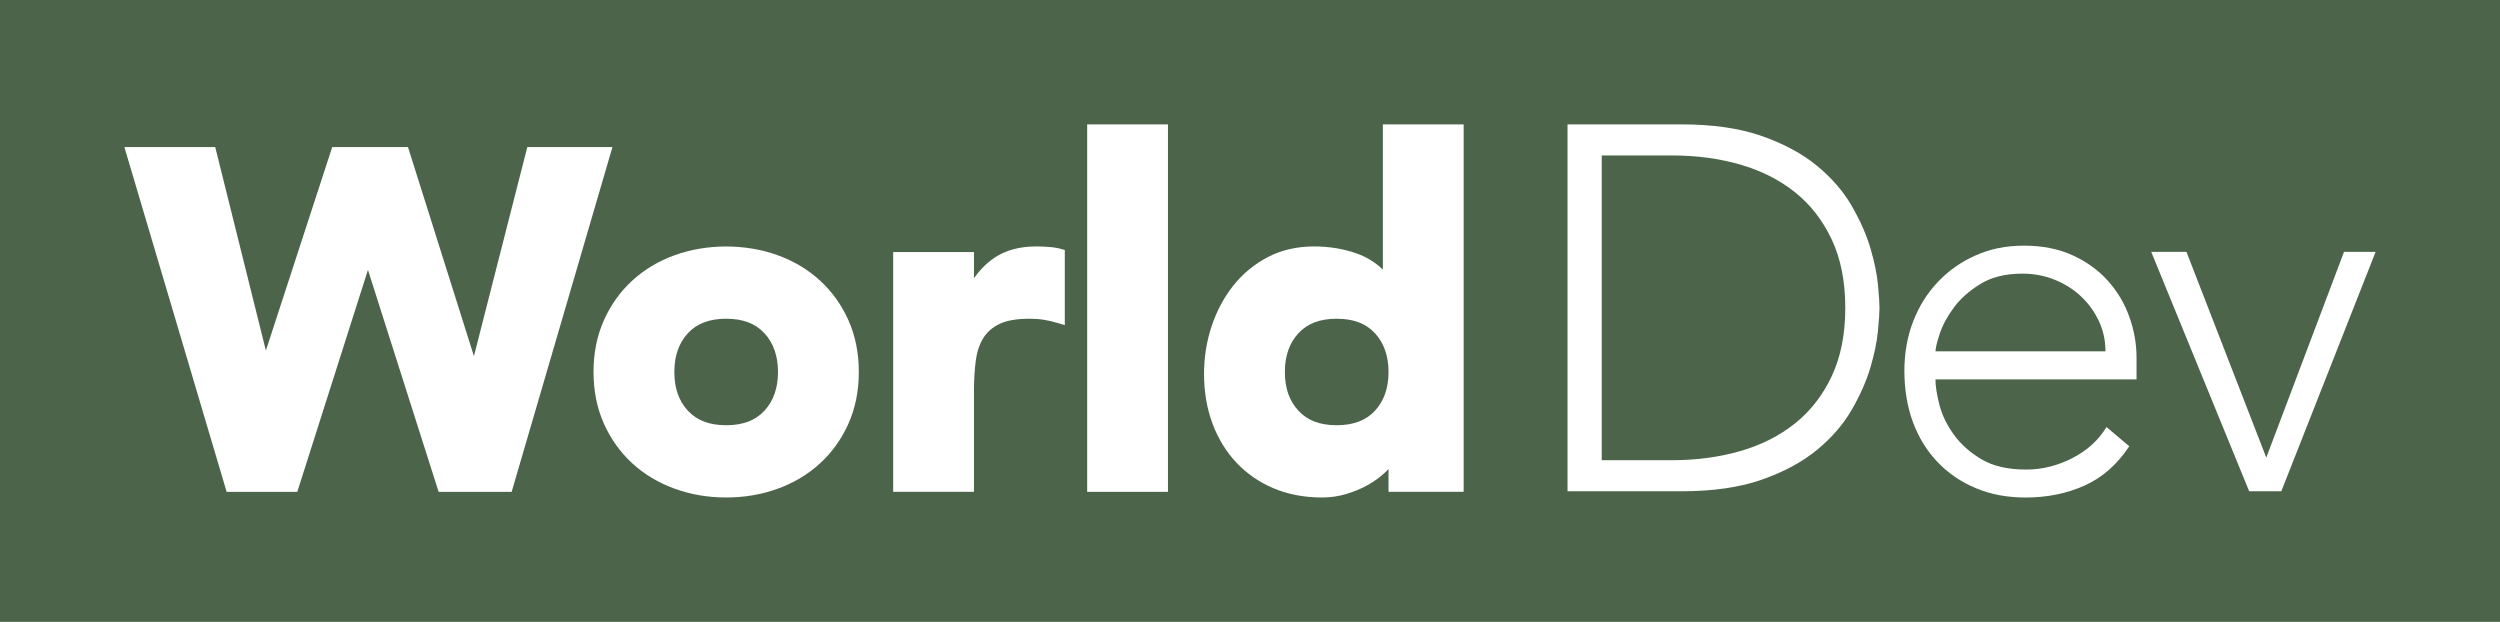
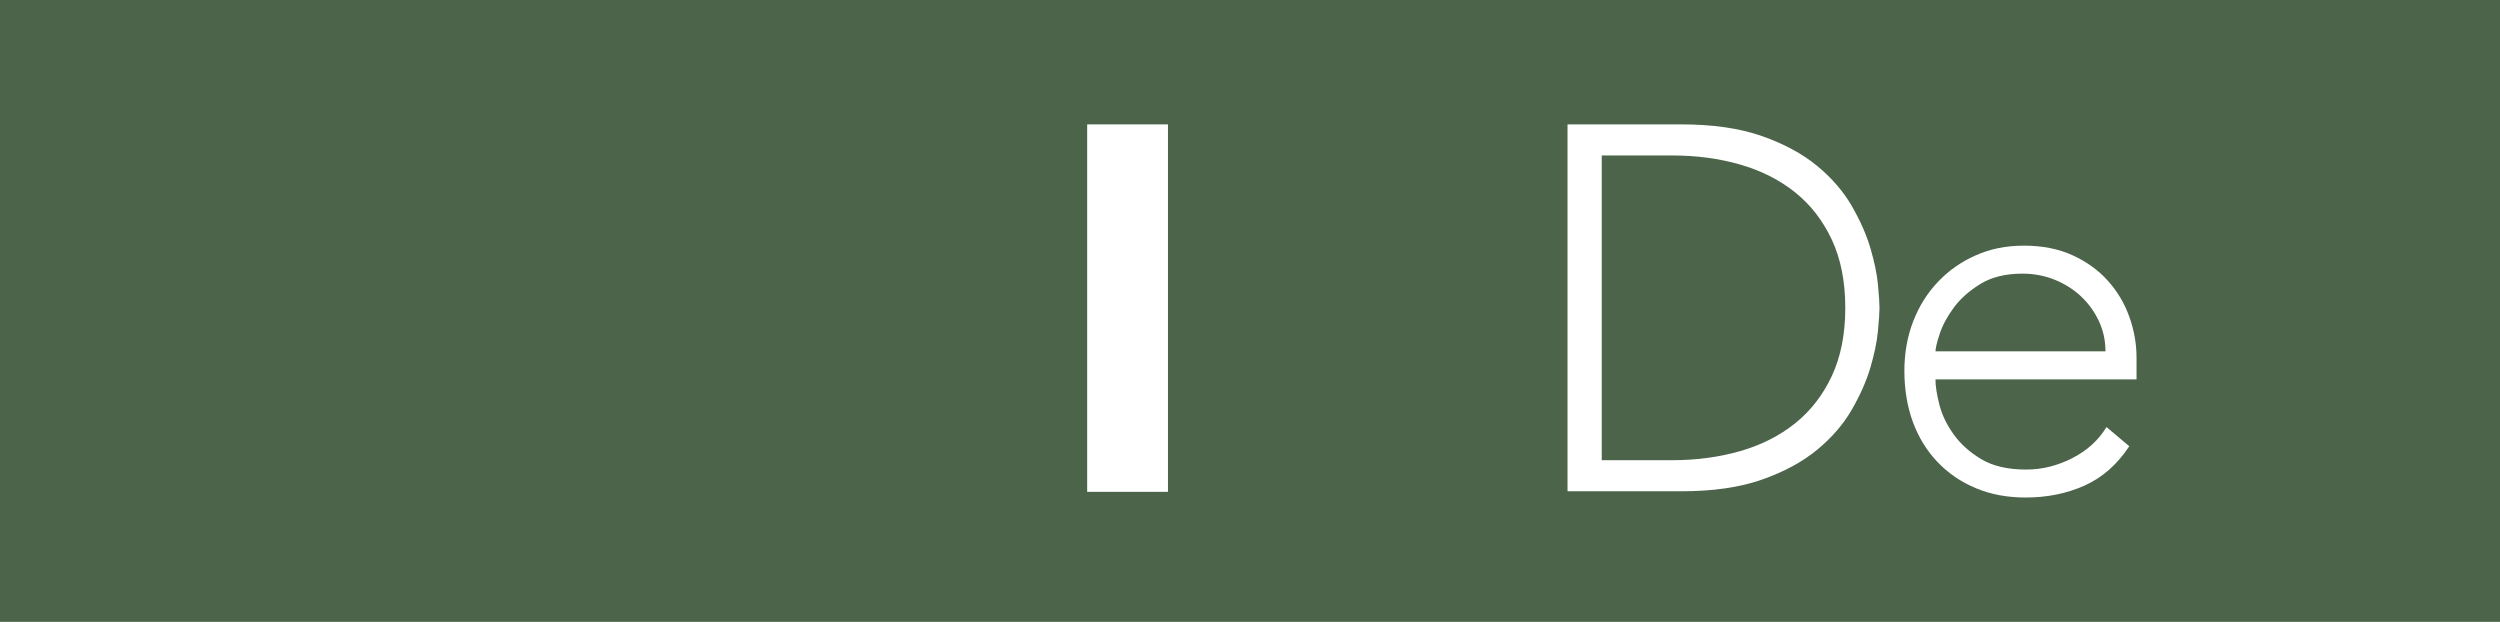
<svg xmlns="http://www.w3.org/2000/svg" id="Layer_2" data-name="Layer 2" viewBox="0 0 2010 500">
  <defs>
    <style>
      .cls-1 {
        fill: #fff;
      }

      .cls-2 {
        fill: #4b644a;
      }
    </style>
  </defs>
  <g id="Layer_1-2" data-name="Layer 1">
    <g>
      <rect class="cls-2" width="2010" height="500" />
      <g>
-         <polygon class="cls-1" points="423.95 118.26 381.04 286.34 328.03 118.26 267.09 118.26 213.77 281.85 173.05 118.26 100 118.26 182.21 395.44 239.02 395.44 295.83 217 352.65 395.44 411.37 395.44 492.41 118.26 423.95 118.26" />
-         <path class="cls-1" d="M659.34,225.62c-9.59-8.84-21.05-15.69-34.03-20.4-25.75-9.39-57.22-9.38-82.94-.02-13,4.72-24.45,11.57-34.04,20.4-9.61,8.8-17.27,19.54-22.81,31.92-5.52,12.36-8.33,26.34-8.33,41.53s2.8,29.17,8.33,41.53c5.54,12.38,13.2,23.12,22.81,31.91,9.59,8.84,21.05,15.69,34.03,20.4,12.87,4.7,26.83,7.09,41.49,7.09s28.6-2.38,41.46-7.07c13-4.72,24.45-11.57,34.04-20.4,9.61-8.8,17.27-19.54,22.81-31.92,5.52-12.36,8.33-26.34,8.33-41.53s-2.8-29.17-8.33-41.53c-5.54-12.38-13.2-23.12-22.81-31.91ZM583.84,256.26c13.43,0,23.49,3.81,30.75,11.64,7.24,7.83,10.92,18.32,10.92,31.17s-3.57,23.21-10.92,31.17c-7.26,7.83-17.32,11.64-30.75,11.64s-23.49-3.81-30.75-11.64c-7.35-7.95-10.92-18.14-10.92-31.17s3.68-23.34,10.92-31.17c7.26-7.83,17.32-11.64,30.75-11.64Z" />
-         <path class="cls-1" d="M843.3,198.52c-3.39-.26-6.81-.39-10.18-.39-13.42,0-24.79,3.11-33.8,9.22-5.94,4.05-11.39,9.49-16.25,16.25v-20.92h-64.96v192.75h64.96v-81.15c0-8.9.5-17.16,1.49-24.57.94-7.03,2.99-13.08,6.08-18.01,3.02-4.8,7.38-8.59,12.98-11.28,5.79-2.77,13.91-4.16,24.17-4.16,4.07,0,8.02.29,11.7.88,3.67.6,7.52,1.52,11.48,2.72l5.12,1.55v-60.44l-2.91-.8c-2.99-.82-6.3-1.38-9.89-1.64Z" />
        <rect class="cls-1" x="874.08" y="100" width="64.96" height="295.44" />
-         <path class="cls-1" d="M1111.82,216.77c-5.9-5.74-12.86-10.06-20.77-12.89-10.6-3.81-22.25-5.74-34.6-5.74-13.77,0-26.29,2.89-37.22,8.62-10.85,5.69-20.16,13.39-27.7,22.9-7.46,9.44-13.31,20.41-17.38,32.59-4.04,12.15-6.1,25.04-6.1,38.33,0,14.39,2.26,27.78,6.72,39.78,4.46,12.1,10.96,22.73,19.27,31.57,8.34,8.88,18.46,15.86,30.07,20.72,11.54,4.86,24.6,7.33,38.81,7.33,6.76,0,13.35-.96,19.57-2.83,6.16-1.83,11.93-4.24,17.18-7.18,5.2-2.94,9.8-6.25,13.66-9.86,1.07-.99,2.09-1.98,3.05-2.99v18.31h60.4V100h-64.96v116.77ZM1105.46,267.9c7.24,7.83,10.92,18.32,10.92,31.17s-3.57,23.21-10.92,31.17c-7.26,7.83-17.32,11.64-30.75,11.64s-23.49-3.81-30.75-11.64c-7.35-7.95-10.92-18.14-10.92-31.17s3.68-23.34,10.92-31.17c7.26-7.83,17.32-11.64,30.75-11.64s23.49,3.81,30.75,11.64Z" />
        <g>
          <path class="cls-1" d="M1503.83,199.59c-3.19-10.85-8.19-22.14-14.99-33.98-6.82-11.8-16.12-22.55-27.92-32.28-11.82-9.73-26.6-17.7-44.37-23.94-17.78-6.27-39.45-9.39-65-9.39h-91.25v295h91.25c25.55,0,47.22-3.12,65-9.36,17.77-6.27,32.55-14.24,44.37-23.97,11.8-9.73,21.11-20.48,27.92-32.28,6.8-11.8,11.8-23.13,14.99-33.98,3.2-10.82,5.22-20.62,6.05-29.36.83-8.75,1.24-14.92,1.24-18.55s-.41-9.8-1.24-18.55c-.83-8.75-2.85-18.55-6.05-29.36ZM1472.78,302.29c-7.22,15.43-17.07,28.11-29.57,38.11-12.51,10-27.23,17.43-44.18,22.31-16.94,4.85-35.13,7.29-54.57,7.29h-56.66V124.99h56.66c19.45,0,37.64,2.44,54.57,7.29,16.95,4.88,31.67,12.31,44.18,22.31,12.5,10,22.35,22.72,29.57,38.11,7.22,15.43,10.83,33.7,10.83,54.8s-3.61,39.37-10.83,54.8Z" />
          <path class="cls-1" d="M1694.67,225.65c-7.65-8.48-17.07-15.29-28.33-20.41-11.26-5.15-24.24-7.73-38.96-7.73s-27.08,2.58-38.74,7.73c-11.68,5.12-21.82,12.21-30.42,21.26-8.61,9.02-15.29,19.63-20.01,31.87-4.73,12.21-7.09,25.53-7.09,39.98s2.29,28.69,6.88,41.06c4.58,12.34,11.17,23.06,19.79,32.08,8.61,9.02,18.89,16.04,30.84,21.02,11.94,5.02,25.26,7.49,39.99,7.49,17.23,0,32.98-3.19,47.28-9.56,14.31-6.41,26.31-16.95,36.04-31.67l-18.33-15.43c-6.39,10.58-15.56,18.89-27.5,25.02-11.95,6.1-24.31,9.16-37.1,9.16-14.72,0-26.74-2.78-36.03-8.34-9.31-5.56-16.75-12.21-22.29-20.01-5.56-7.76-9.38-15.77-11.46-23.94-2.09-8.21-3.12-14.92-3.12-20.21h161.66v-17.5c0-11.12-1.95-22.11-5.83-32.92-3.9-10.85-9.65-20.48-17.29-28.96ZM1556.14,282.51c0-2.48,1.1-7.15,3.32-13.94,2.22-6.82,5.97-13.83,11.26-21.06,5.27-7.22,12.43-13.6,21.45-19.16,9.04-5.56,20.34-8.34,33.96-8.34,9.17,0,17.85,1.66,26.04,4.98,8.21,3.36,15.28,7.87,21.26,13.56,5.97,5.7,10.68,12.27,14.16,19.8,3.48,7.49,5.22,15.53,5.22,24.14h-136.67Z" />
-           <polygon class="cls-1" points="1884.59 202.5 1822.09 367.91 1757.92 202.5 1729.59 202.5 1808.34 395 1834.17 395 1910 202.5 1884.59 202.5" />
        </g>
      </g>
    </g>
  </g>
</svg>